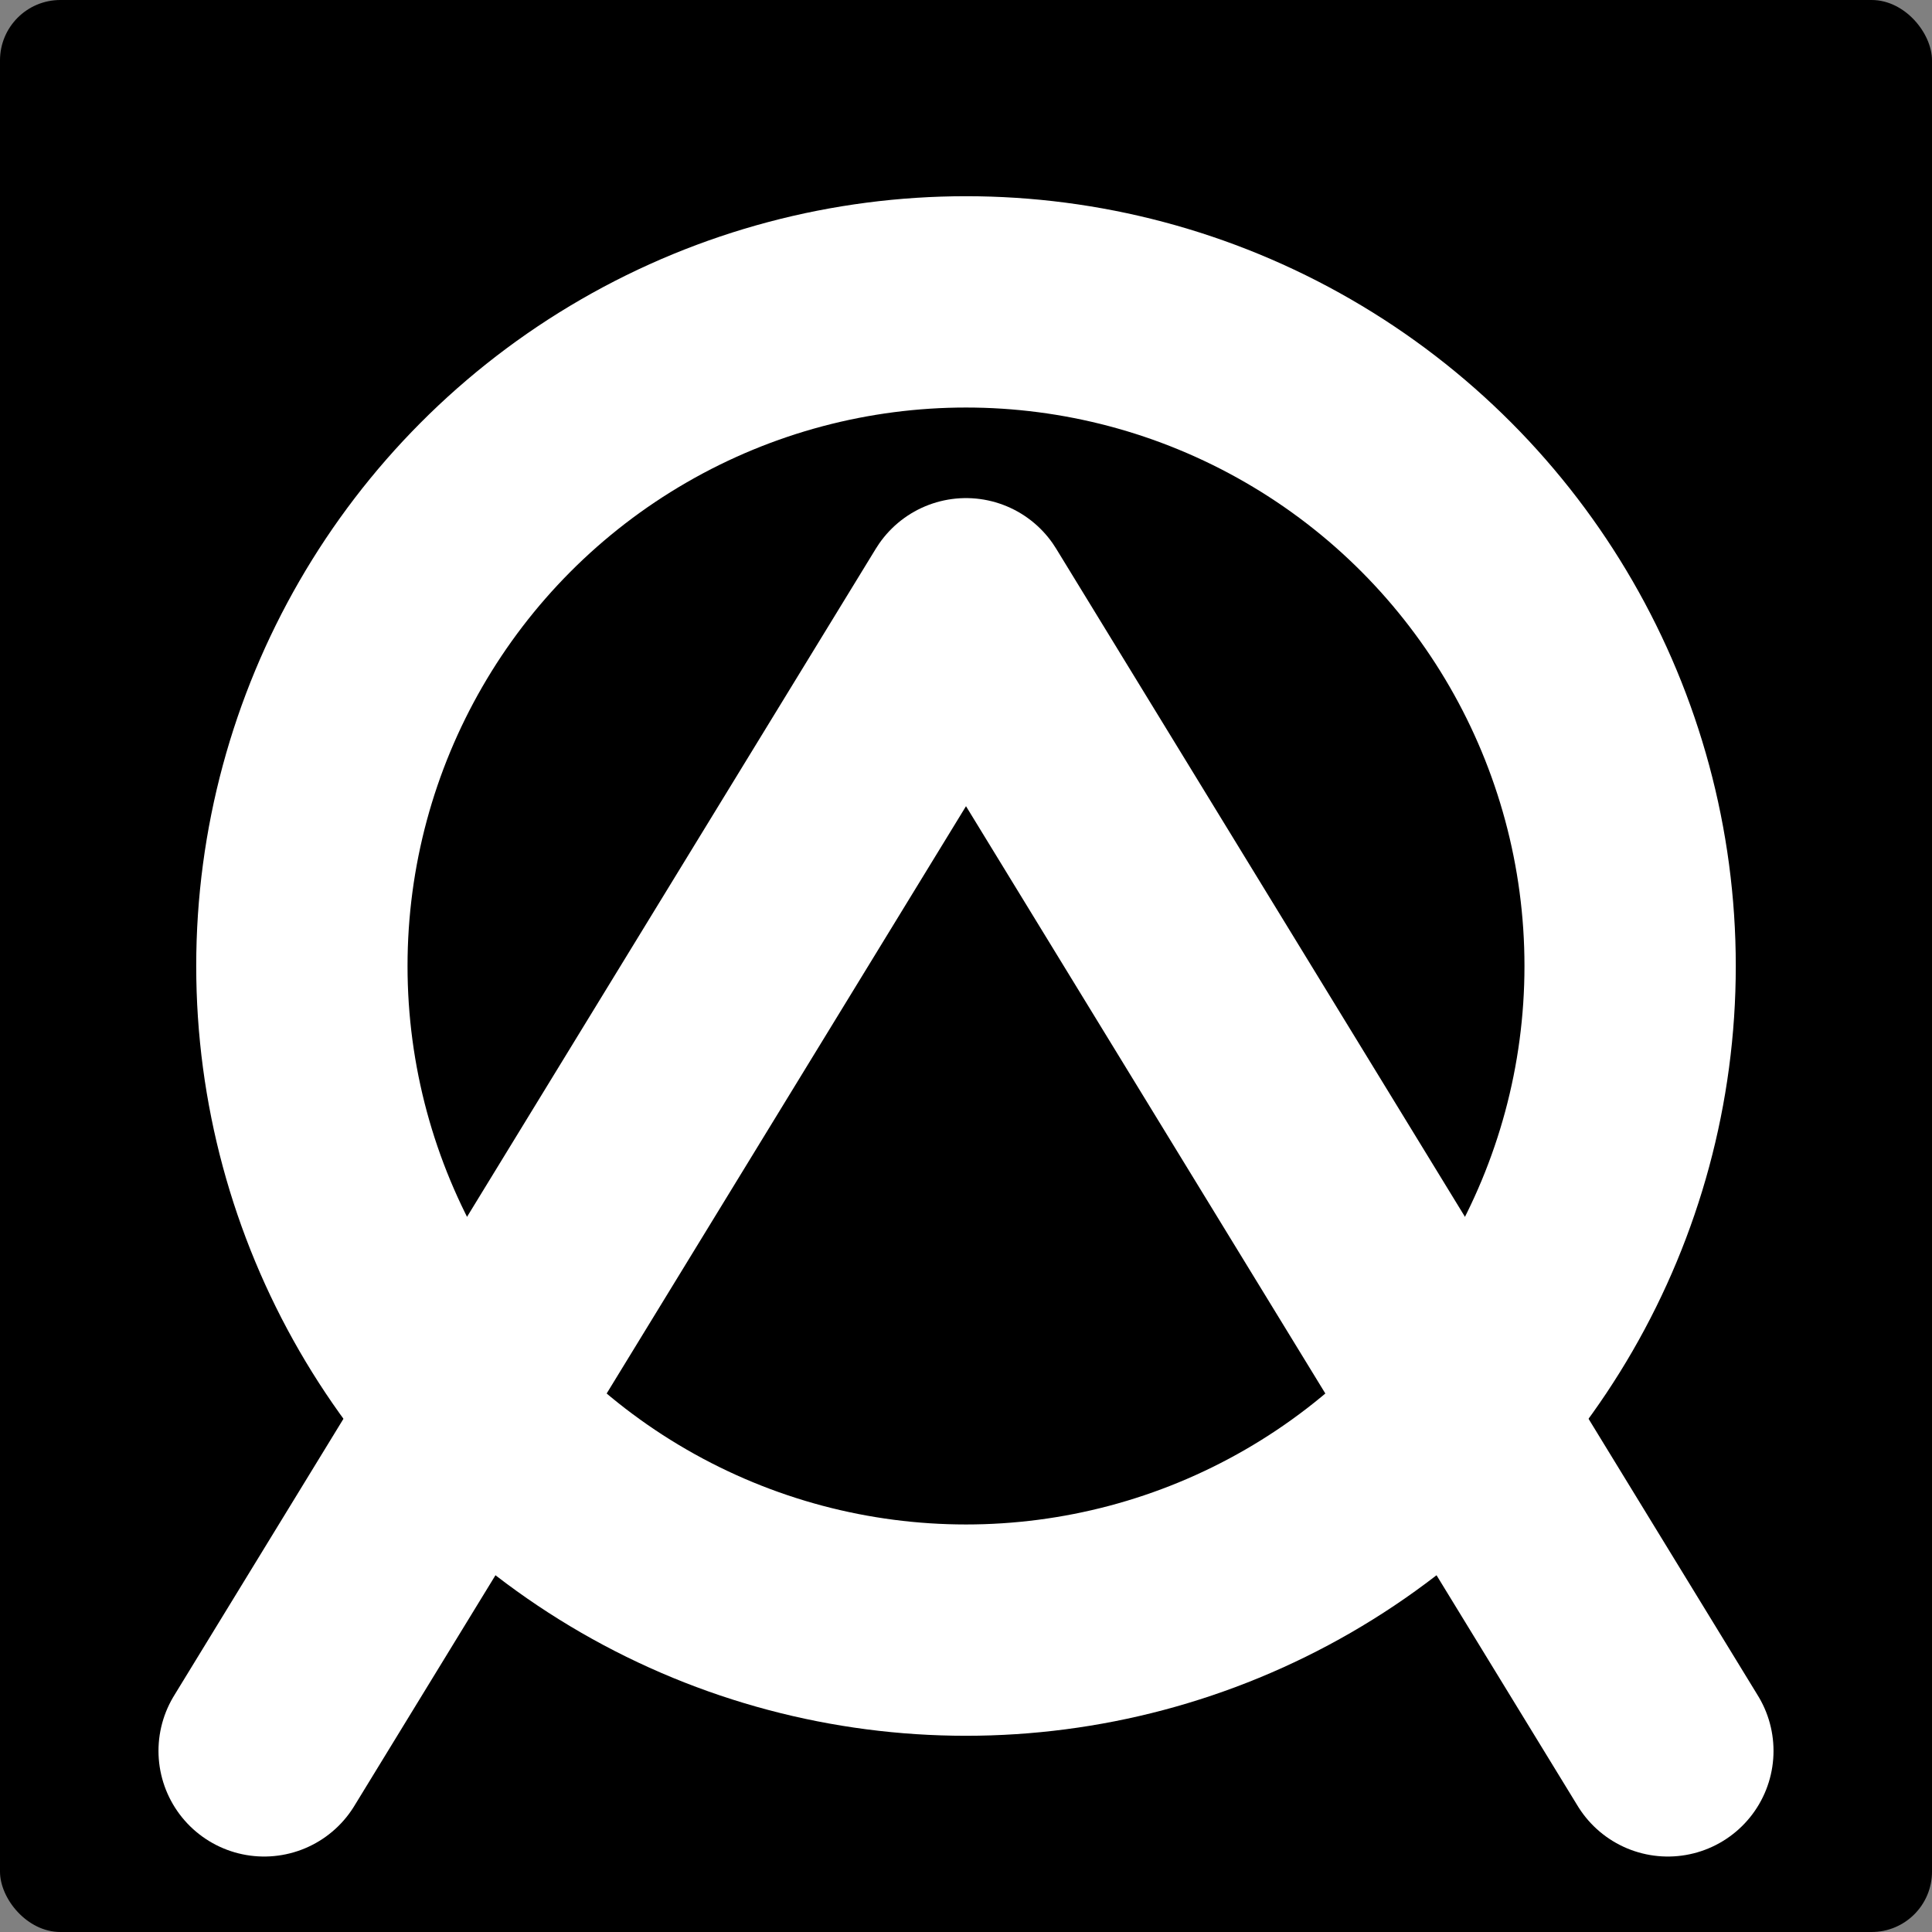
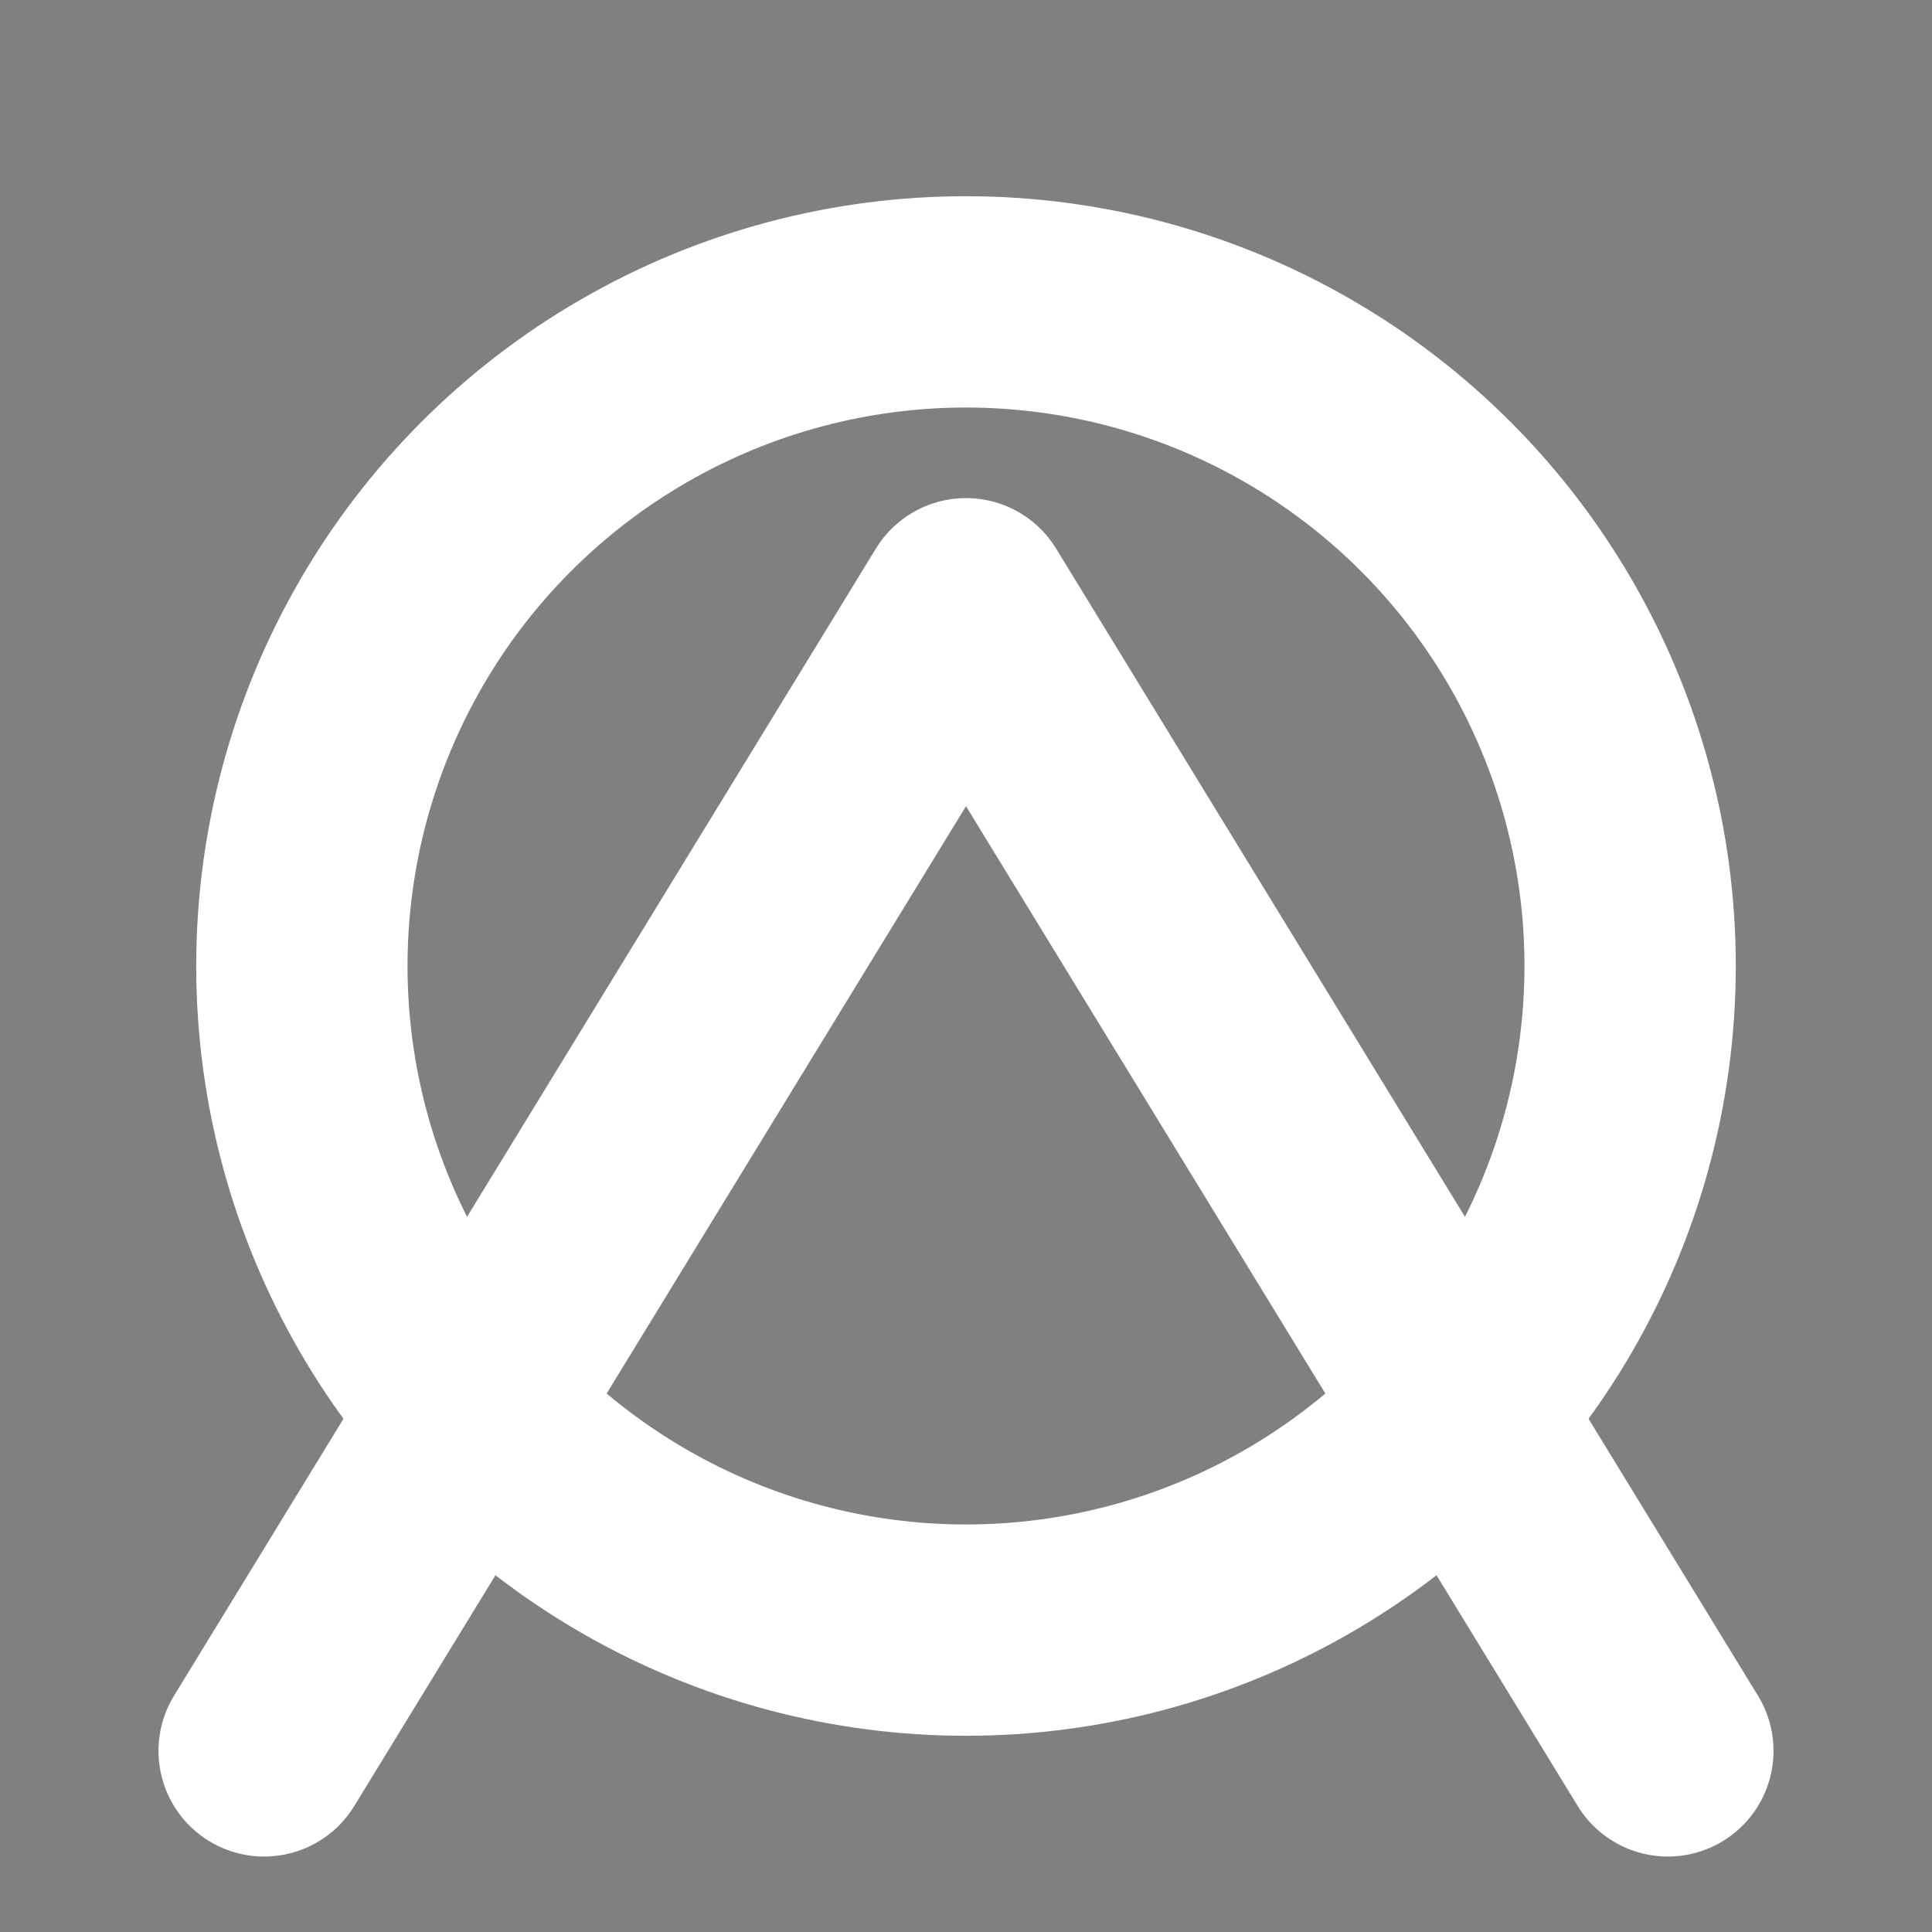
<svg xmlns="http://www.w3.org/2000/svg" viewBox="0 0 256 256">
  <rect x="0" y="0" width="256" height="256" fill="#808080" stroke="none" />
-   <rect width="256" height="256" fill="#000000" rx="8" />
  <circle cx="128" cy="128" r="88" fill="none" stroke="#FFFFFF" stroke-width="28" />
  <path d="M35 232 L128 80 L221 232" fill="none" stroke="#FFFFFF" stroke-width="28" stroke-linecap="round" stroke-linejoin="round" />
</svg>